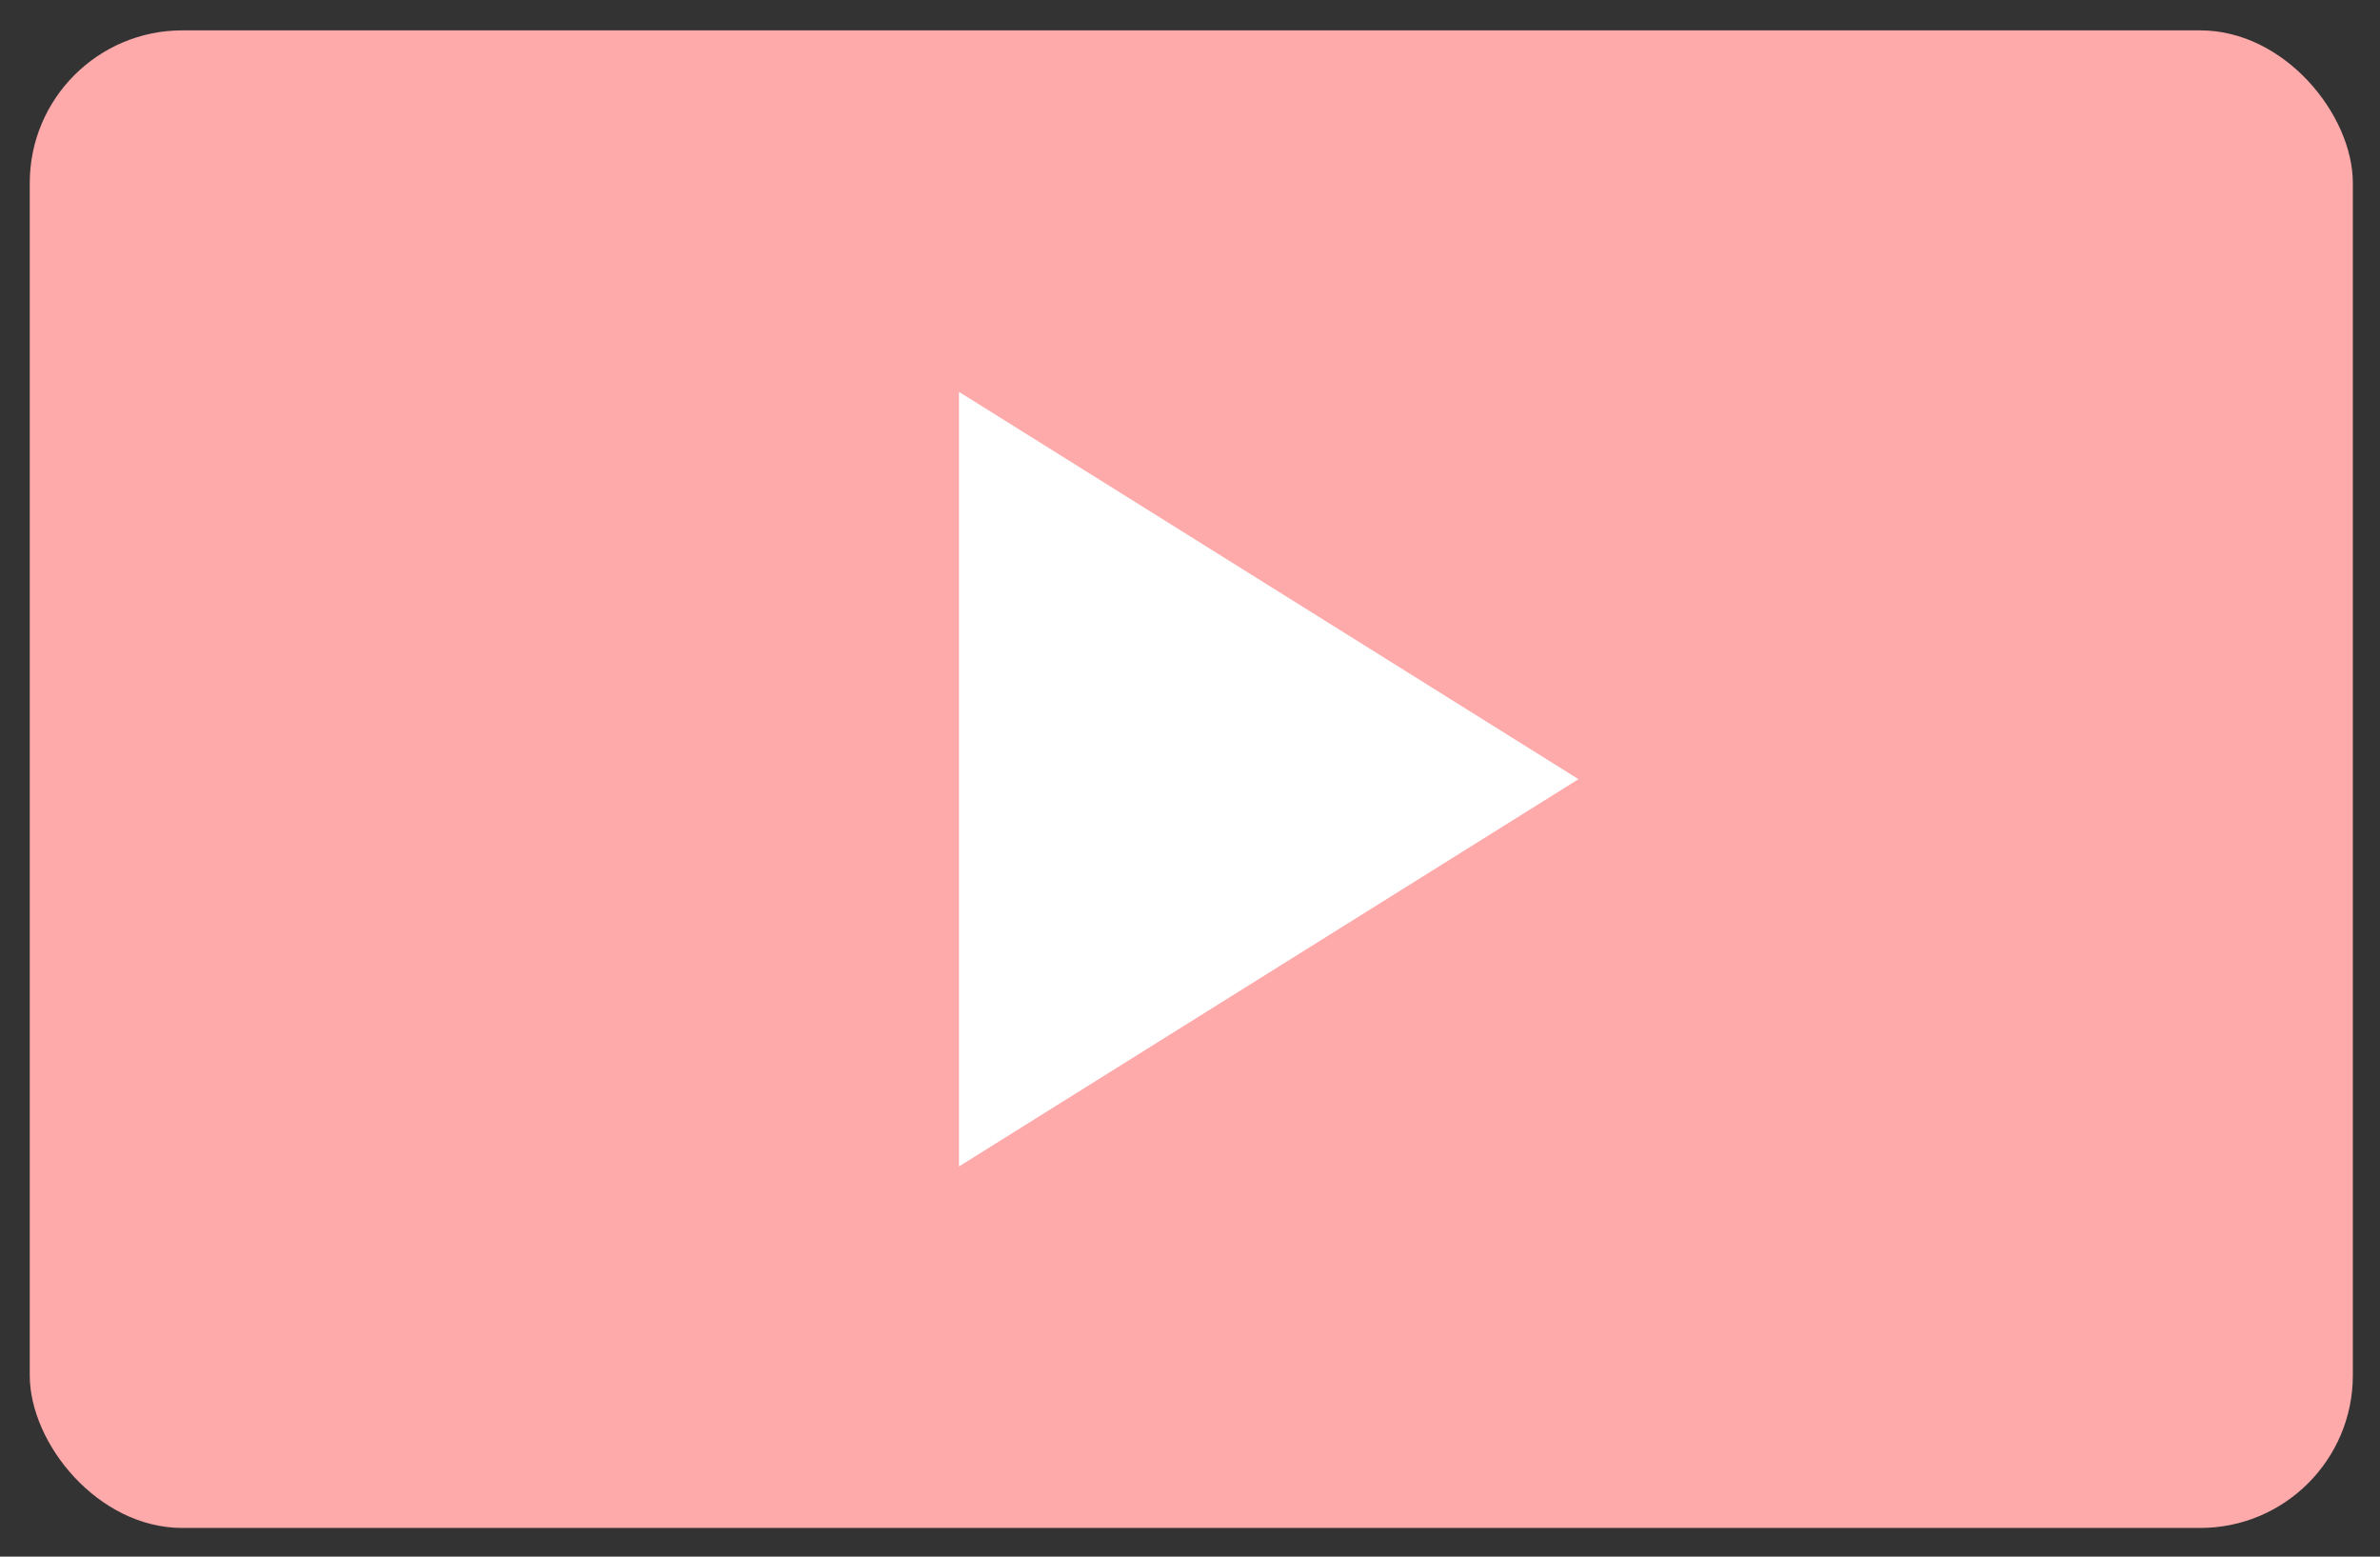
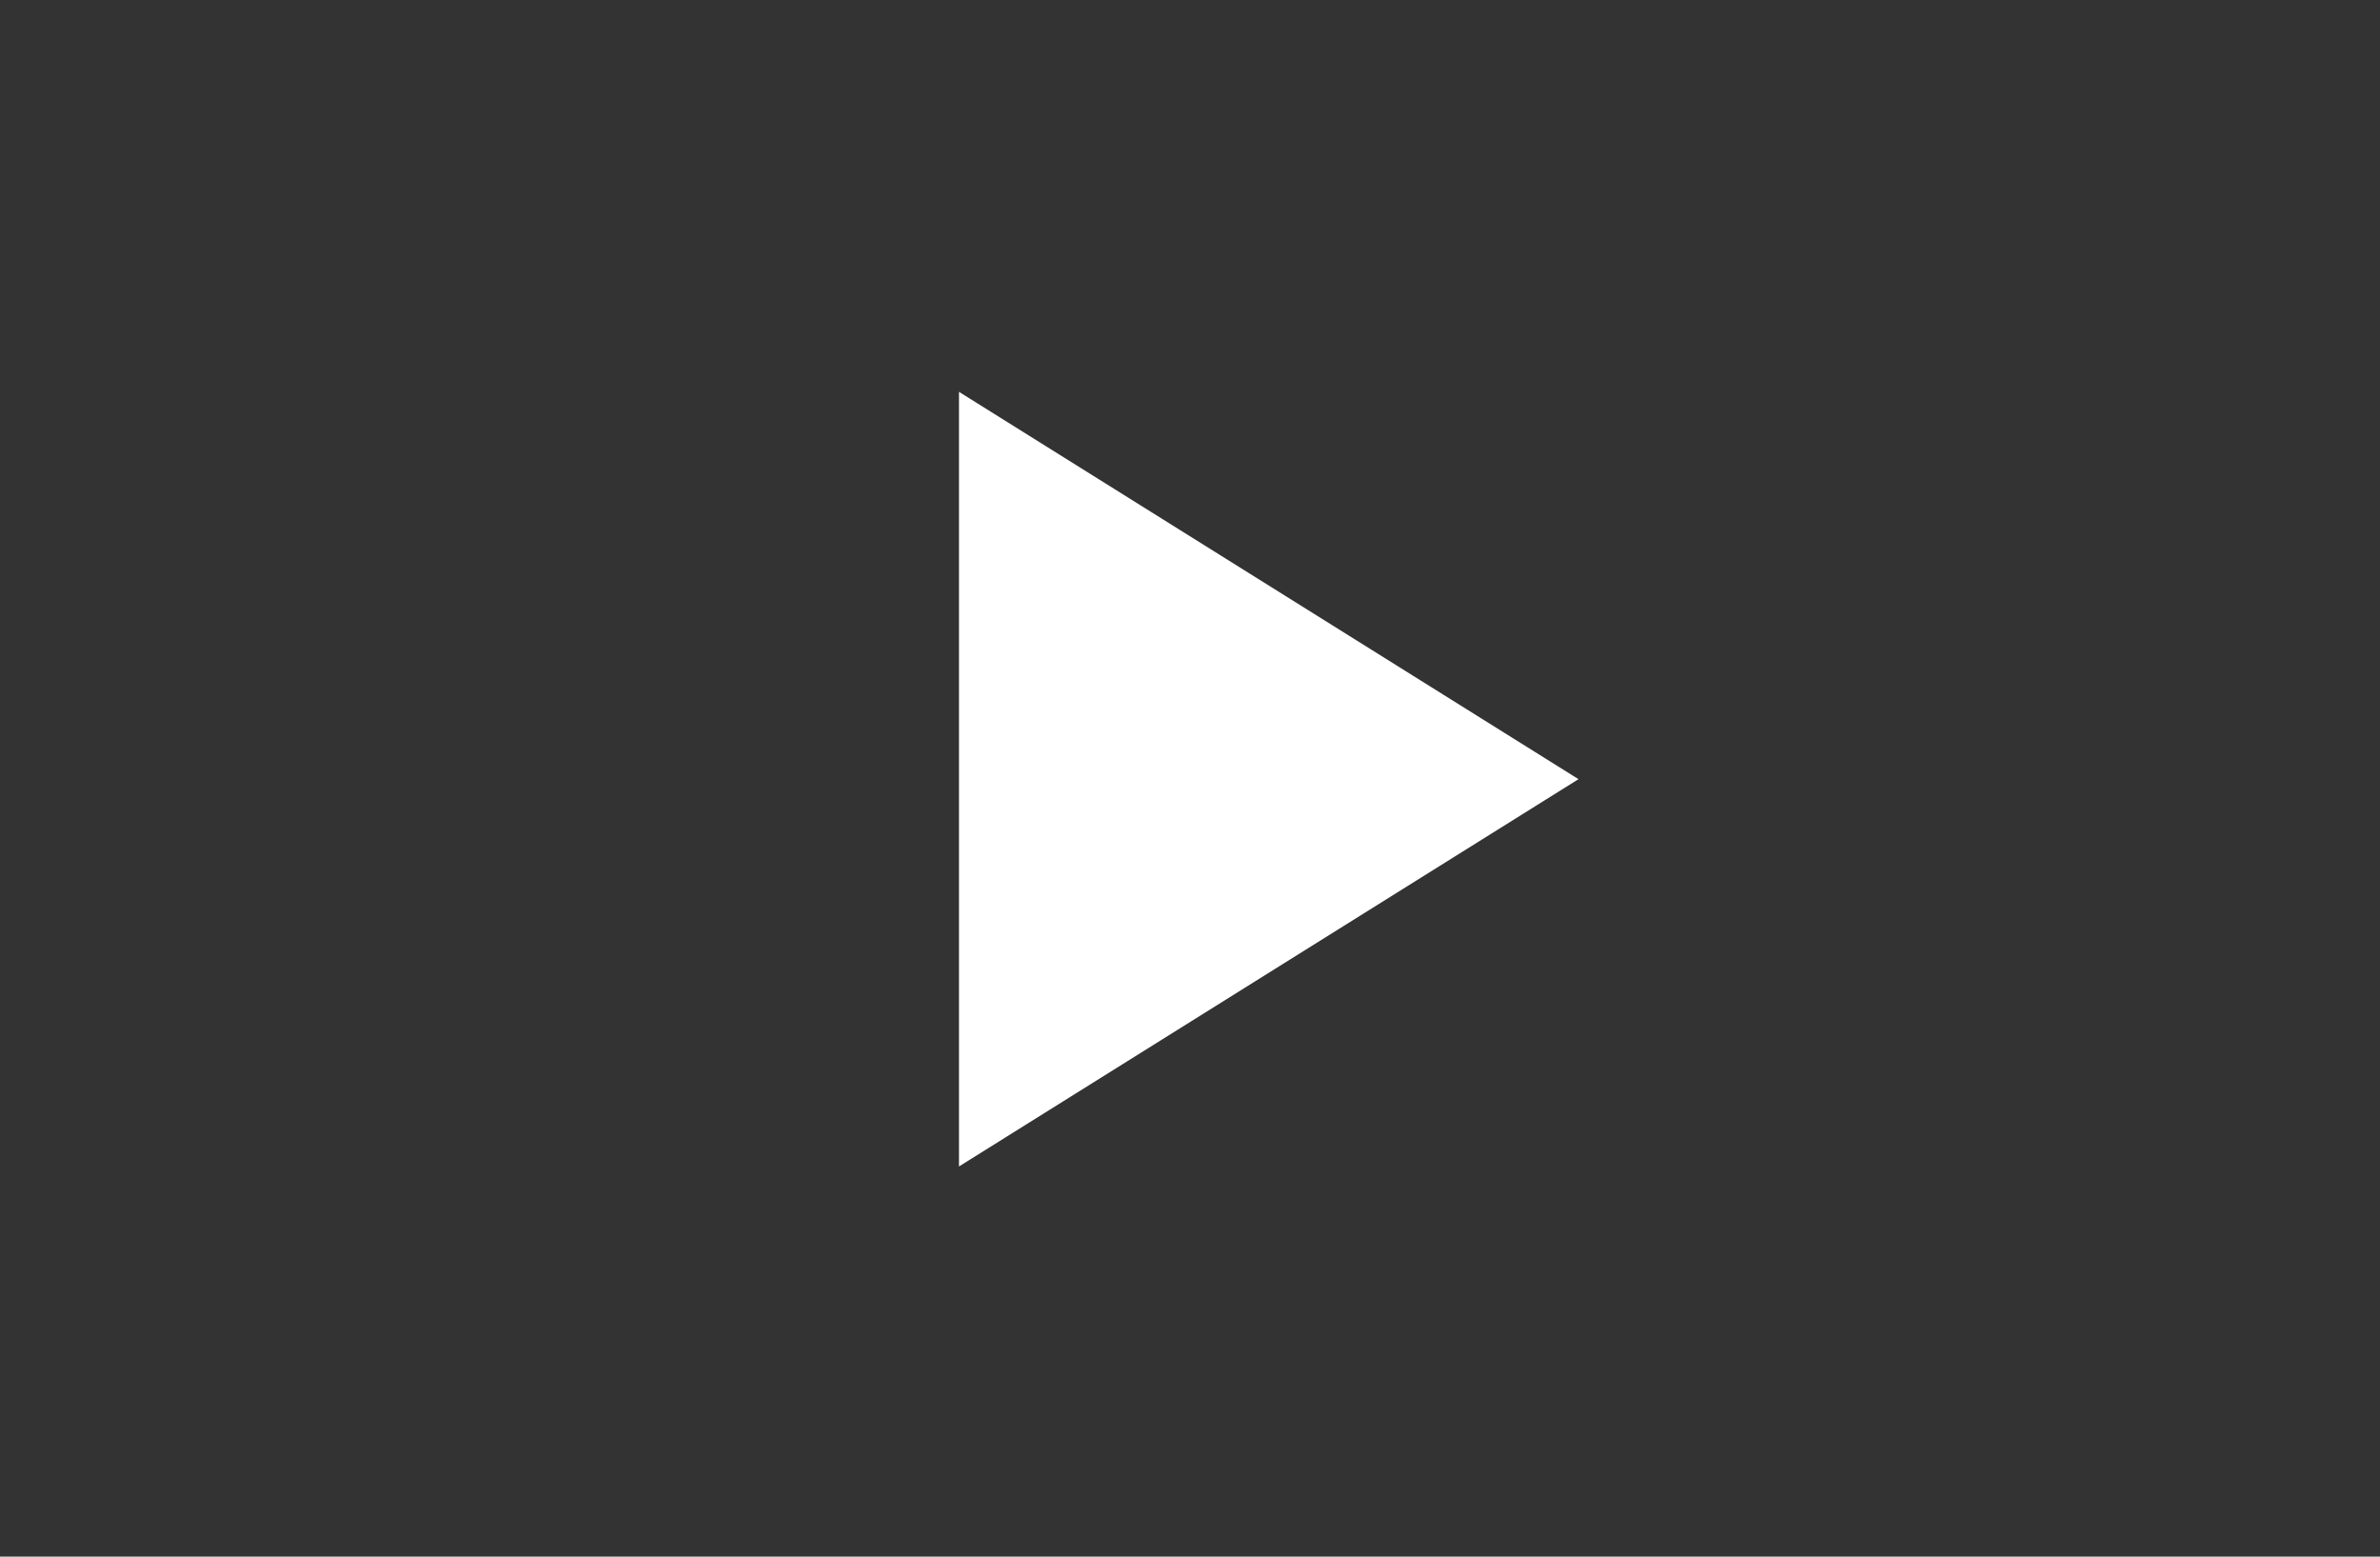
<svg xmlns="http://www.w3.org/2000/svg" width="78" height="51" viewBox="0 0 78 51" fill="none">
  <rect x="0" y="0" width="78" height="51" fill="#333333" stroke="none" />
-   <rect x="0.975" y="0.995" width="76.135" height="49.065" rx="5" fill="#FEA9AA" />
  <path d="M51.732 25.528L31.429 12.838L31.429 38.217L51.732 25.528Z" fill="white" />
</svg>